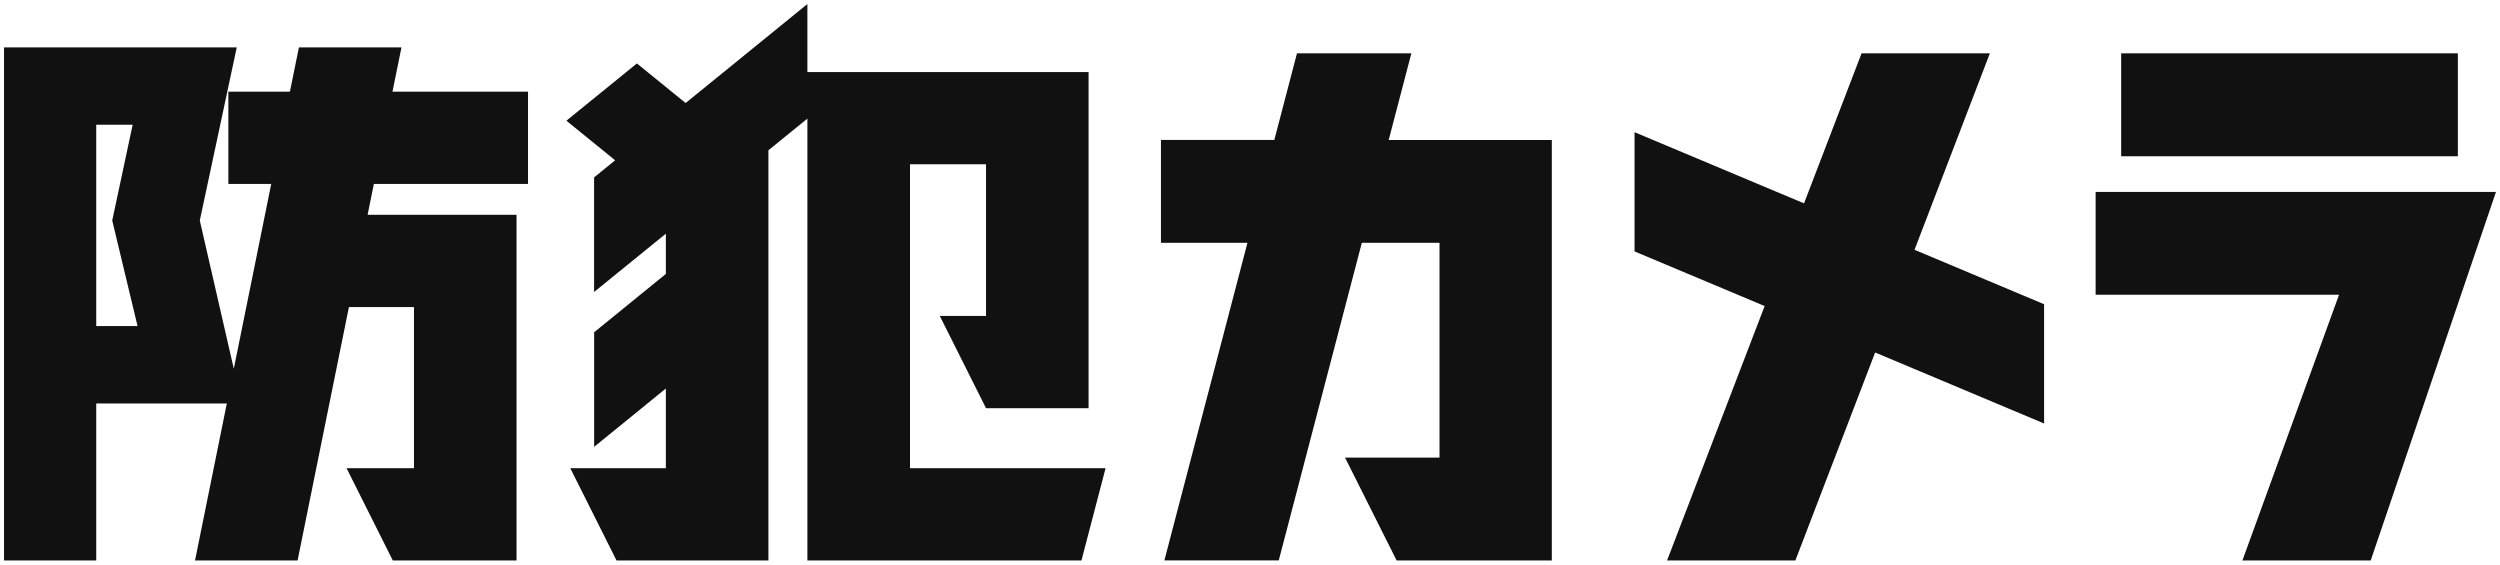
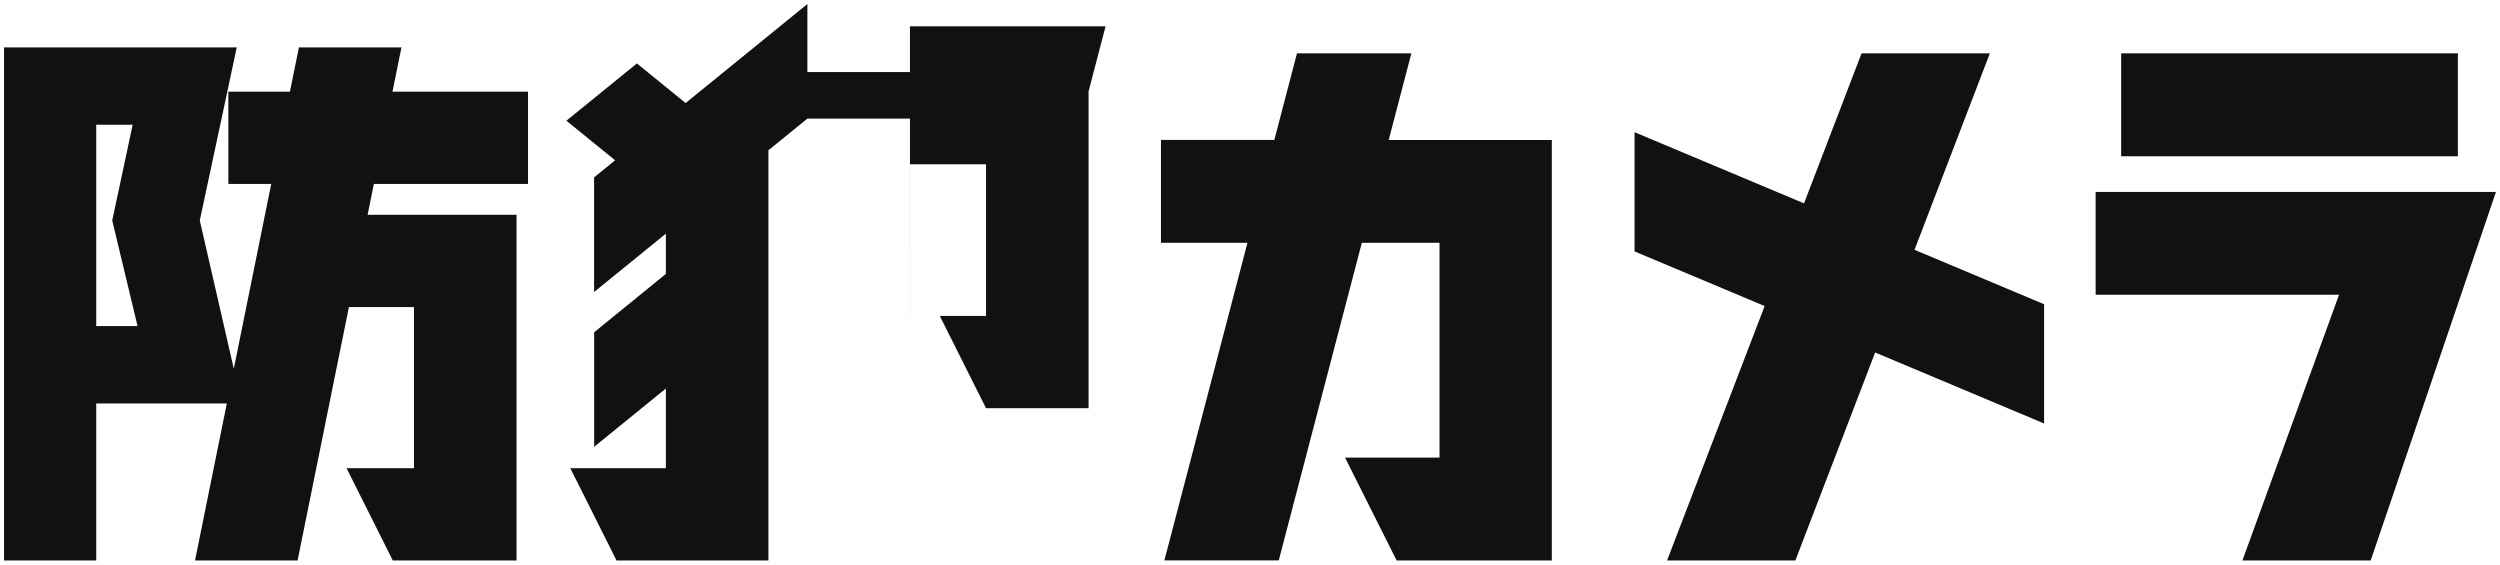
<svg xmlns="http://www.w3.org/2000/svg" id="a" data-name="レイヤー 1" viewBox="0 0 372 84">
-   <path d="M304.15,63.01l-25.13-10.56-11.87,30.95h-19.09l14.52-37.86-19.36-8.13v-17.74l25.22,10.59,8.56-22.32h19.09l-11.21,29.23,19.28,8.1v17.74ZM311.83,28.55v15.31h36.22l-14.38,39.54h19.09l18.64-54.84h-59.57ZM365.73,7.94h-50.1v15.31h50.1V7.94ZM206.64,20.82l3.37-12.88h-17.02l-3.37,12.88h-16.87v15.31h12.87l-12.36,47.26h17.02l12.36-47.26h11.56v31.96h-14.06l7.68,15.31h23.09s0-62.57,0-62.57h-24.27ZM55.63,27.37l-.93,4.59h22.16v51.44h-18.41l-6.88-13.73h10.03v-23.98h-9.68l-7.64,37.71h-15.26l4.73-23.36H14.32v23.36H.6V7.05h34.63l-5.5,25.76,5.06,22.06,5.57-27.5h-6.38v-13.73h9.16l1.34-6.59h15.26l-1.34,6.59h20.17v13.73h-22.96ZM20.47,48.53l-3.77-15.72,3.04-14.25h-5.42v29.96h6.15ZM135.41,69.67V24.44h11.31v22.57h-6.88l6.88,13.73h15.26V10.72h-41.84V.6l-18.12,14.73-7.25-5.89-10.49,8.52,4.21,3.42h0s3.04,2.47,3.04,2.47l-3.13,2.55v17.05l5.06-4.11,5.62-4.57v5.99l-10.67,8.68v17.05l10.67-8.68v11.86h-14.22l6.88,13.73h22.6V22.36l5.8-4.71v65.75h40.78l3.59-13.73h-29.11Z" style="fill: #111; stroke-width: 0px;" />
+   <path d="M304.15,63.01l-25.13-10.56-11.87,30.95h-19.09l14.52-37.86-19.36-8.13v-17.74l25.22,10.59,8.56-22.32h19.09l-11.21,29.23,19.28,8.1v17.74ZM311.83,28.55v15.31h36.22l-14.38,39.54h19.09l18.64-54.84h-59.57ZM365.73,7.94h-50.1v15.31h50.1V7.94ZM206.64,20.82l3.37-12.88h-17.02l-3.37,12.88h-16.87v15.31h12.87l-12.36,47.26h17.02l12.36-47.26h11.56v31.96h-14.06l7.68,15.31h23.09s0-62.57,0-62.57h-24.27ZM55.63,27.37l-.93,4.59h22.16v51.44h-18.41l-6.88-13.73h10.03v-23.98h-9.68l-7.64,37.71h-15.26l4.73-23.36H14.32v23.36H.6V7.05h34.63l-5.5,25.76,5.06,22.06,5.57-27.5h-6.38v-13.73h9.16l1.34-6.59h15.26l-1.34,6.59h20.17v13.73h-22.96ZM20.47,48.53l-3.77-15.72,3.04-14.25h-5.42v29.96h6.15ZM135.41,69.67V24.44h11.31v22.57h-6.88l6.88,13.73h15.26V10.72h-41.84V.6l-18.12,14.73-7.25-5.89-10.49,8.52,4.21,3.42h0s3.04,2.47,3.04,2.47l-3.13,2.55v17.05l5.06-4.11,5.62-4.57v5.99l-10.67,8.68v17.05l10.67-8.68v11.86h-14.22l6.88,13.73h22.6V22.36l5.8-4.71h40.78l3.59-13.73h-29.11Z" style="fill: #111; stroke-width: 0px;" />
</svg>